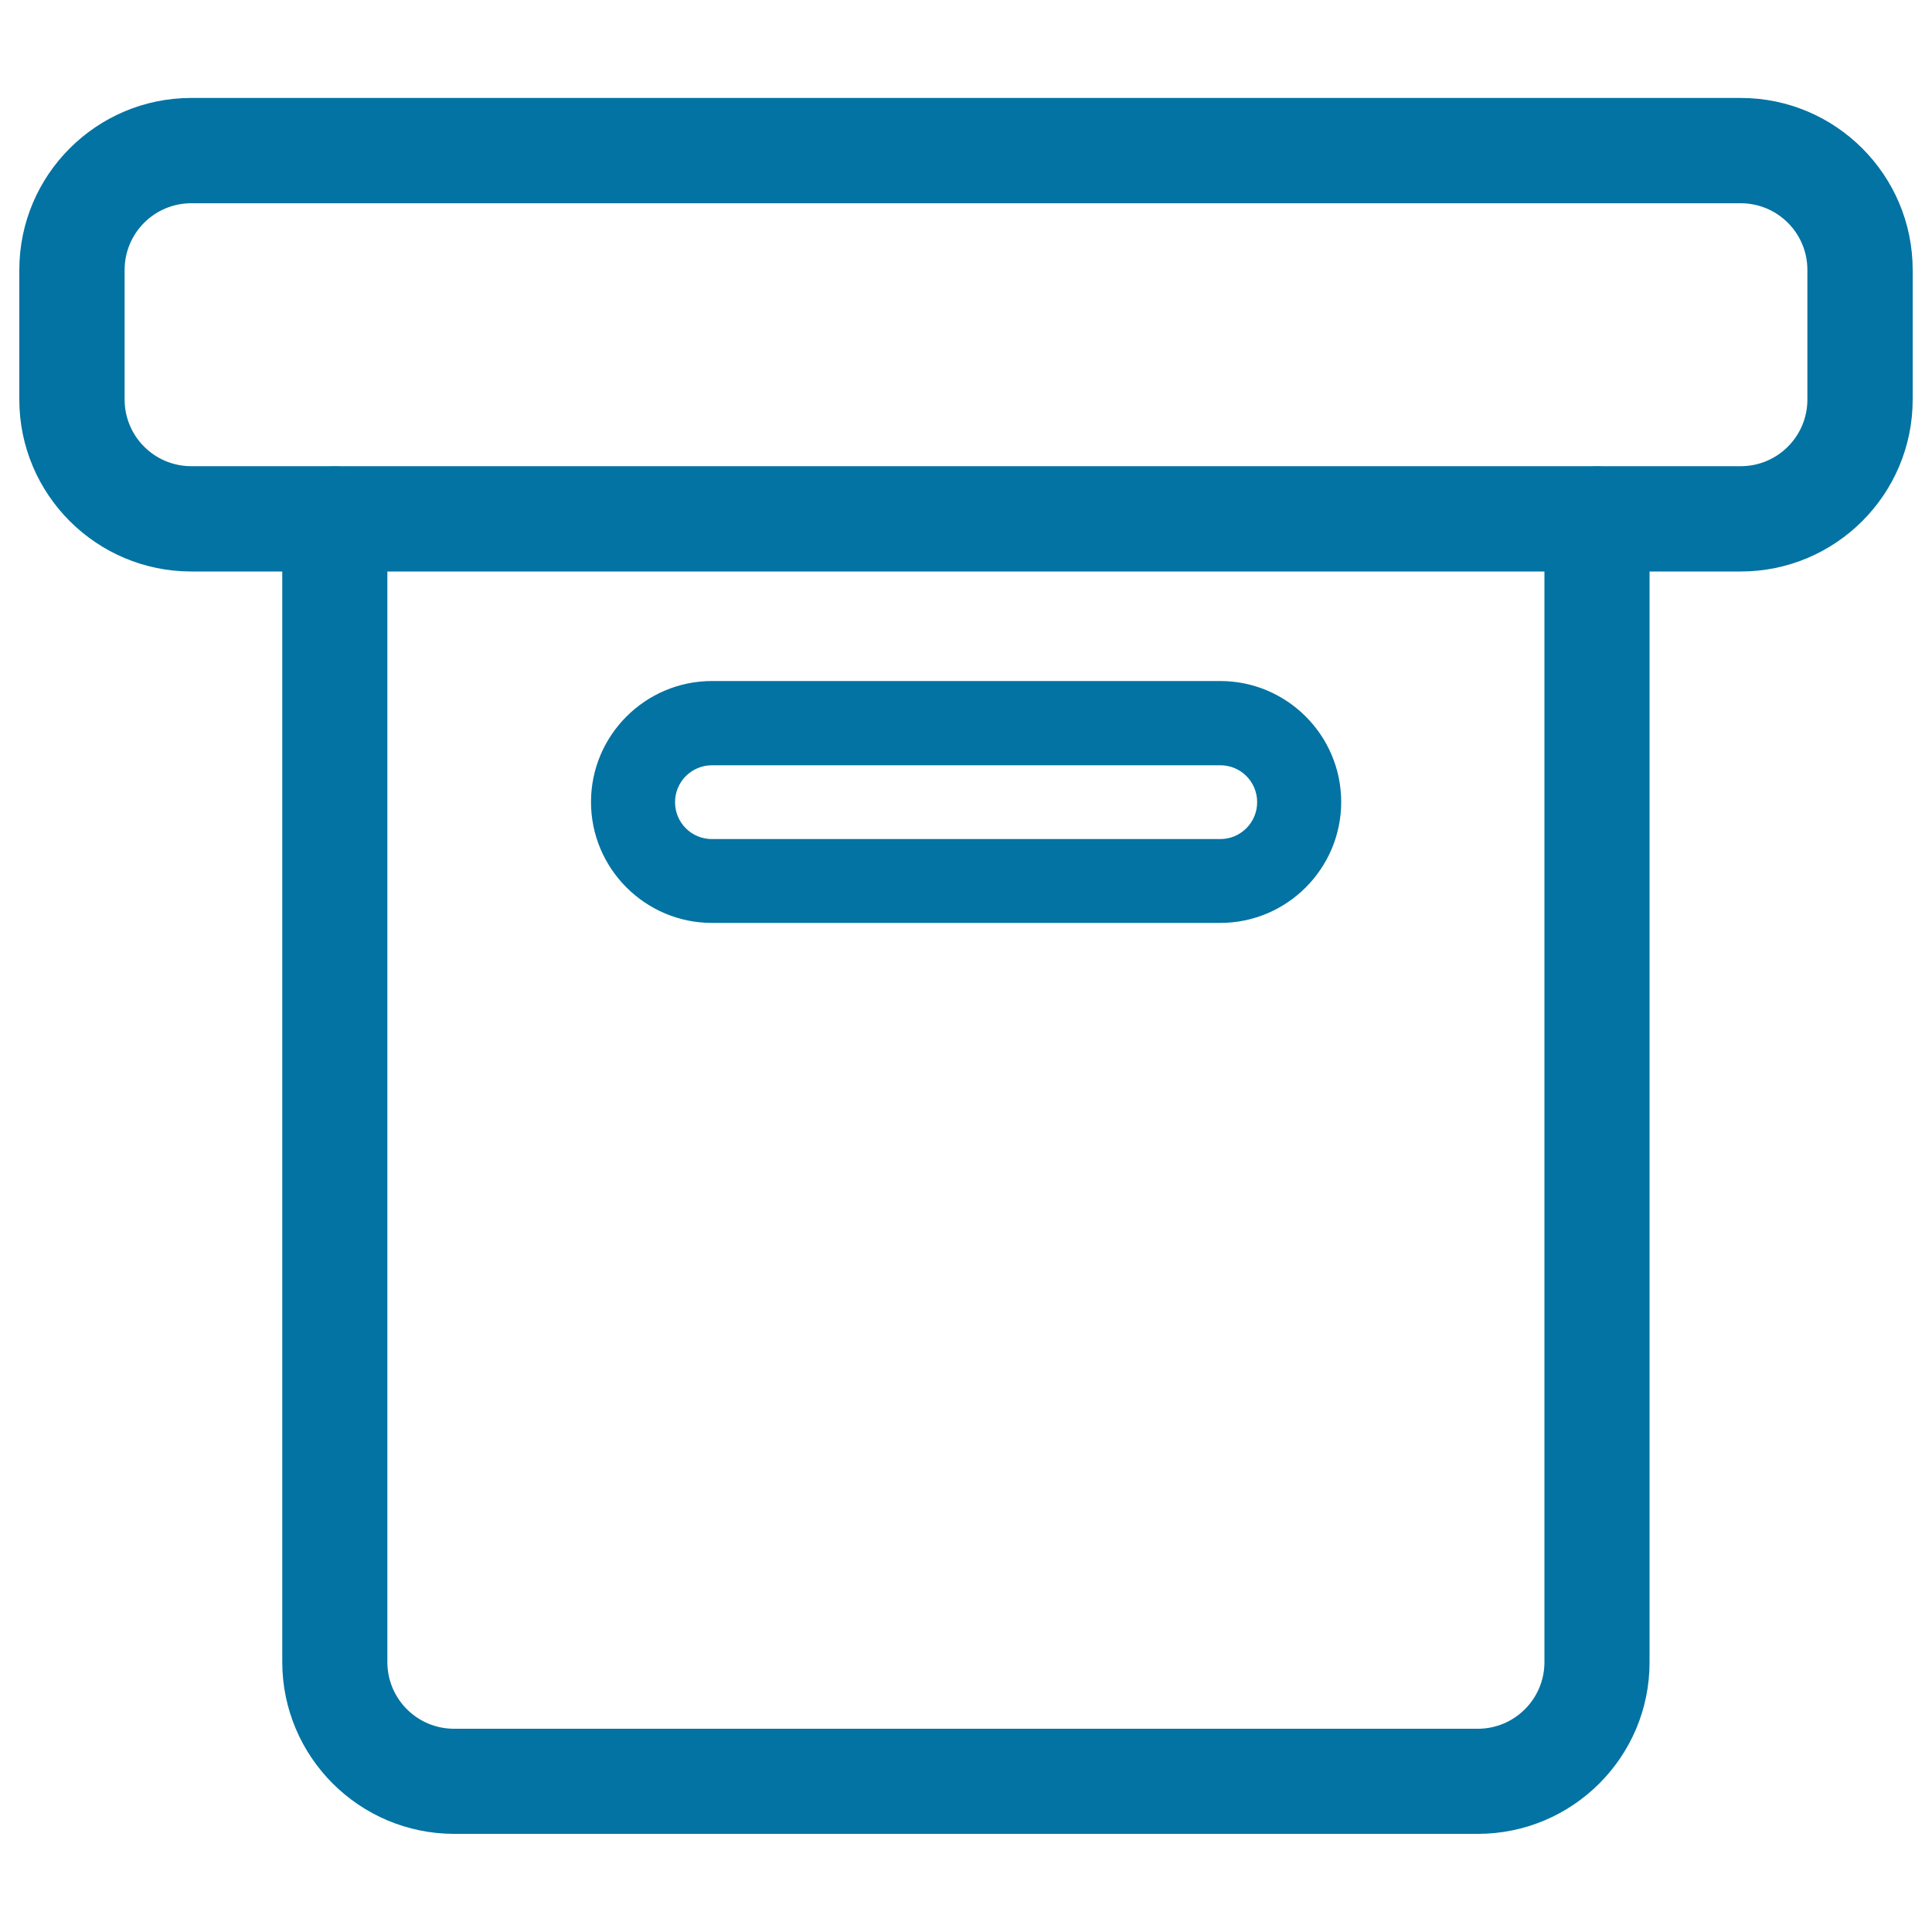
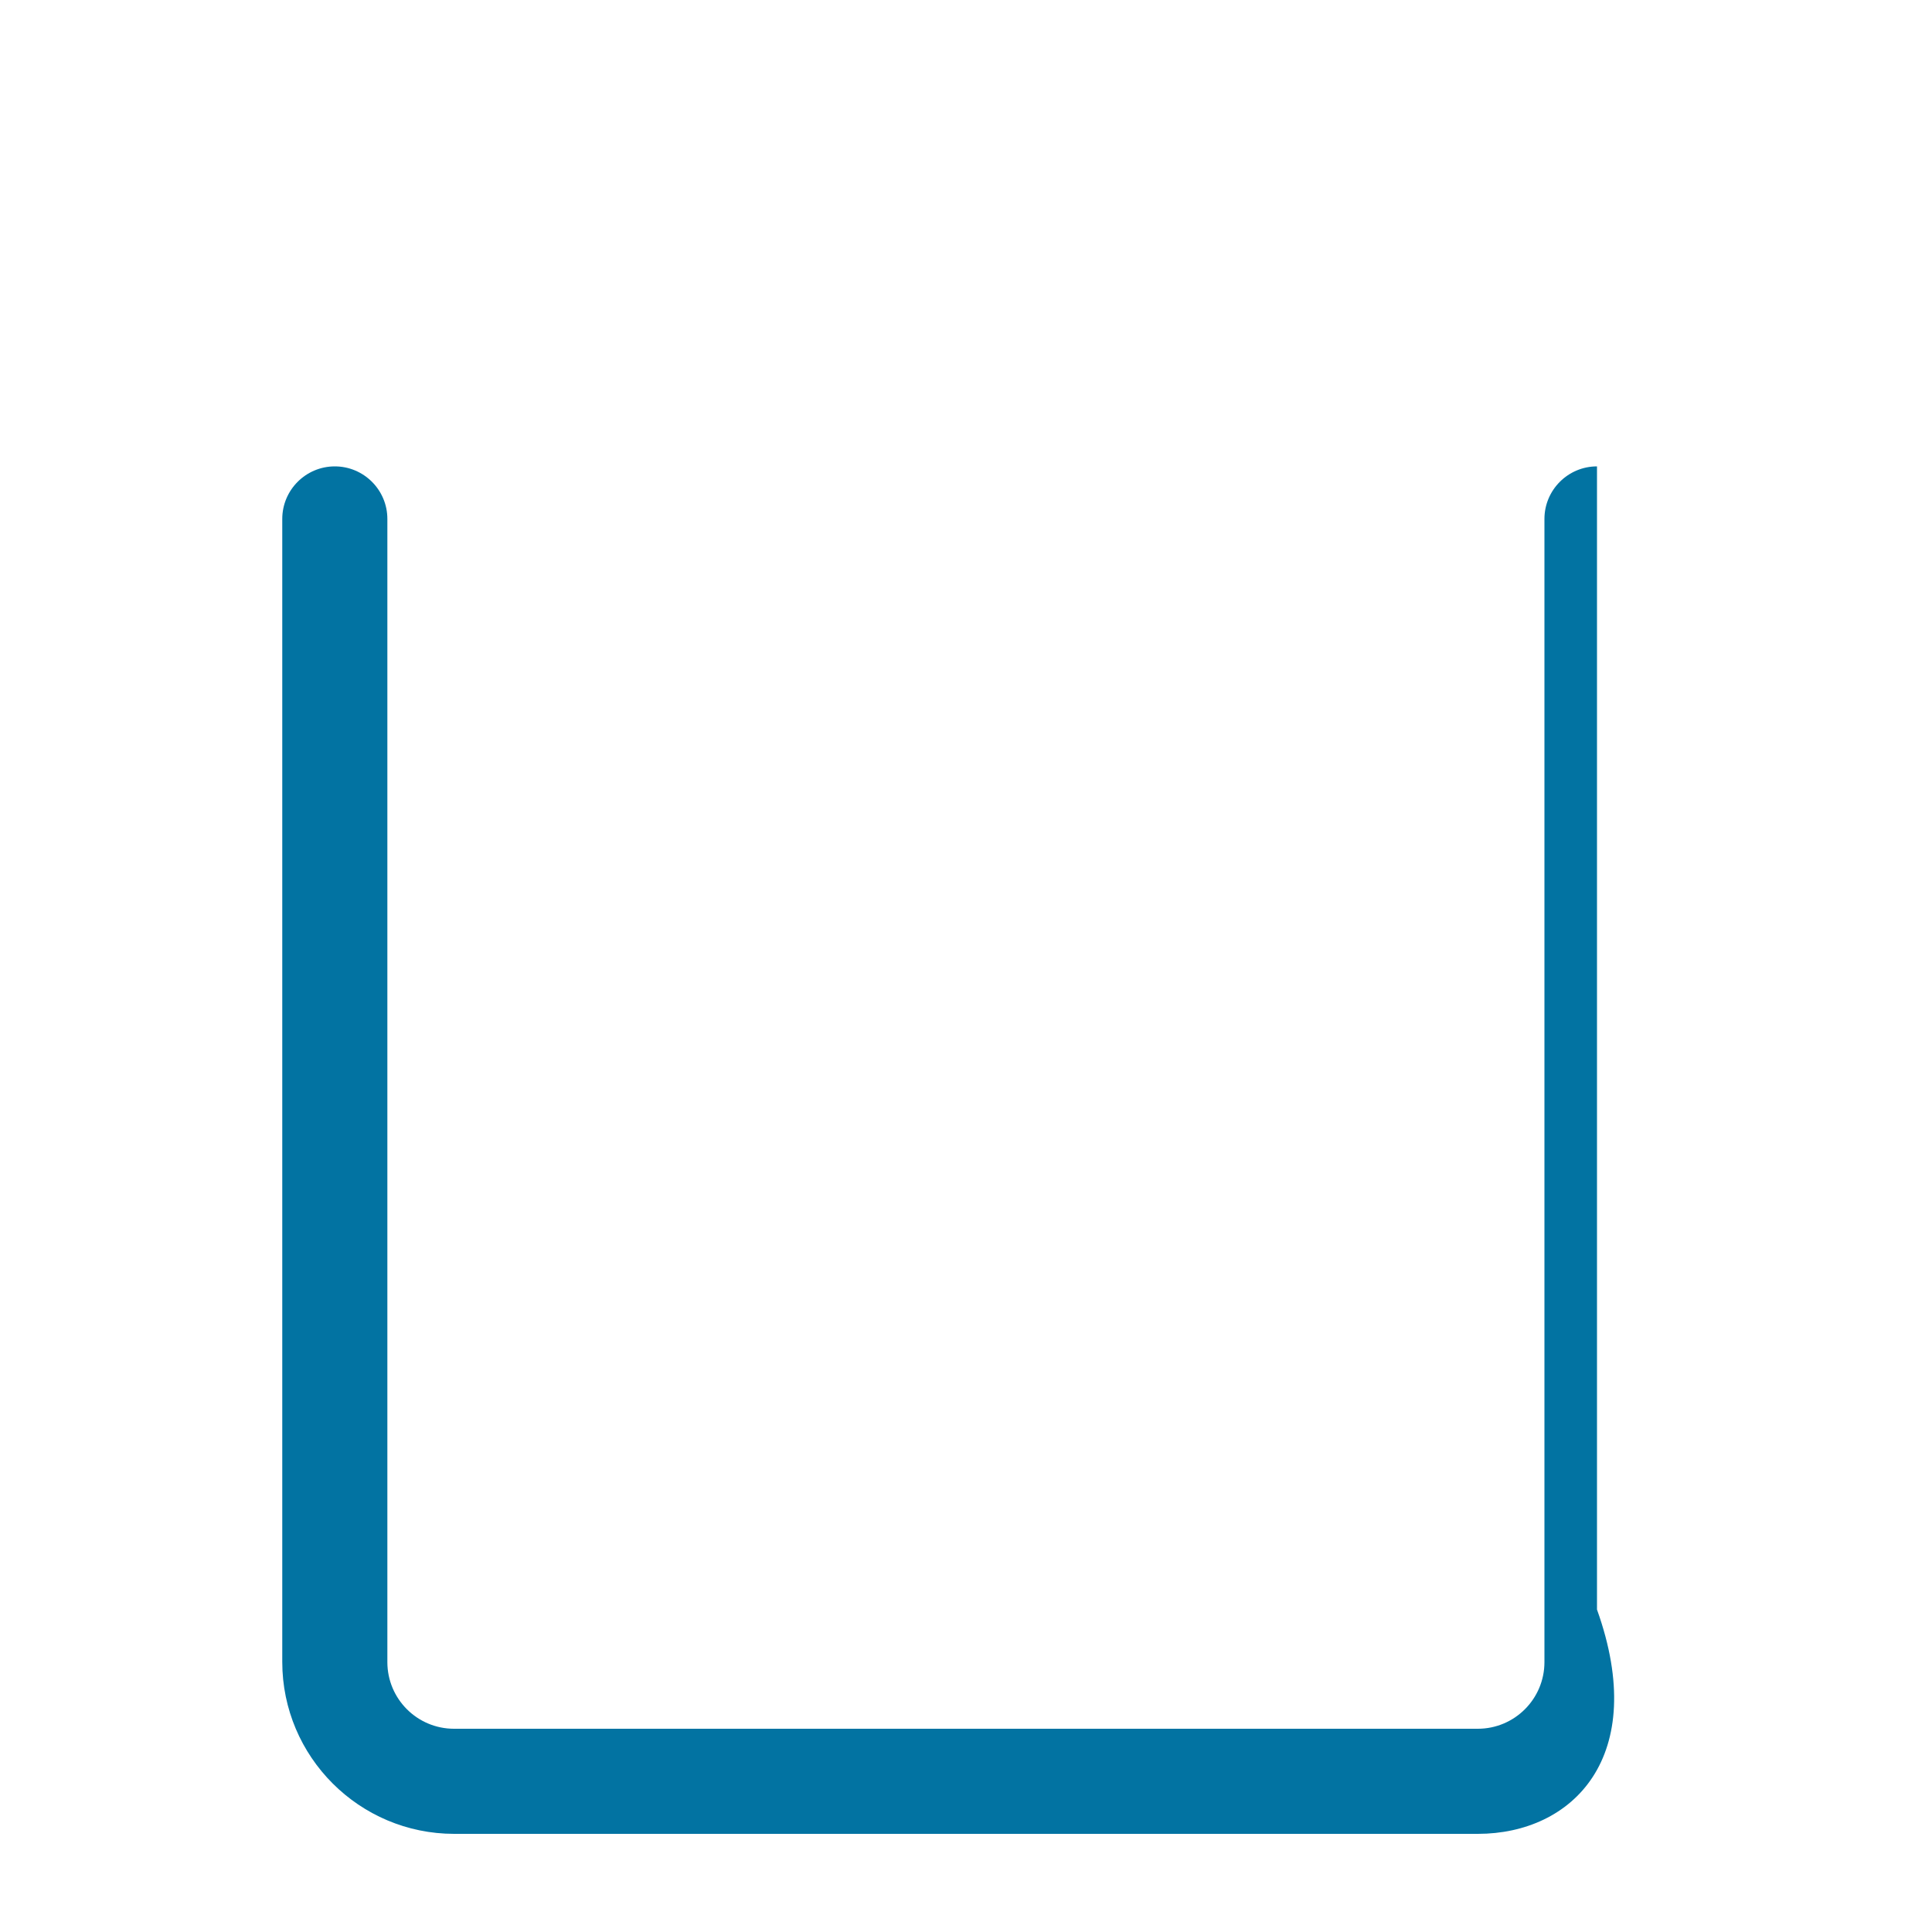
<svg xmlns="http://www.w3.org/2000/svg" viewBox="0 0 1000 1000" style="fill:#0273a2">
  <title>Archive Outline SVG icon</title>
  <g>
    <g>
      <g>
-         <path d="M764.9,949.2H235.1c-49.1,0-89-39.9-89-89V268.6c0-15,12.2-27.2,27.2-27.2s27.2,12.2,27.2,27.2v591.7c0,19.1,15.5,34.5,34.5,34.5h529.9c19.1,0,34.5-15.5,34.5-34.5V268.6c0-15,12.2-27.2,27.2-27.2s27.2,12.2,27.2,27.2v591.7C853.9,909.3,814,949.2,764.9,949.2z" />
-         <path d="M901,295.8H99c-49.1,0-89-39.9-89-89v-67.1c0-49.1,39.9-89,89-89H901c49.1,0,89,39.9,89,89v67.1C990,255.9,950.1,295.8,901,295.8z M99,105.2c-19.1,0-34.5,15.5-34.5,34.5v67.1c0,19.1,15.5,34.5,34.5,34.5H901c19.1,0,34.5-15.5,34.5-34.5v-67.1c0-19.1-15.5-34.5-34.5-34.5H99z" />
+         <path d="M764.9,949.2H235.1c-49.1,0-89-39.9-89-89V268.6c0-15,12.2-27.2,27.2-27.2s27.2,12.2,27.2,27.2v591.7c0,19.1,15.5,34.5,34.5,34.5h529.9c19.1,0,34.5-15.5,34.5-34.5V268.6c0-15,12.2-27.2,27.2-27.2v591.7C853.9,909.3,814,949.2,764.9,949.2z" />
      </g>
-       <path d="M631.6,477.7H368.5c-34.5,0-62.6-28.1-62.6-62.6c0-34.5,28.1-62.6,62.6-62.6h263.1c34.5,0,62.6,28.1,62.6,62.6C694.2,449.6,666.1,477.7,631.6,477.7z M368.5,396.1c-10.5,0-19.1,8.5-19.1,19.1c0,10.6,8.5,19.1,19.1,19.1h263.1c10.5,0,19.1-8.5,19.1-19.1c0-10.6-8.5-19.1-19.1-19.1H368.5z" />
    </g>
  </g>
</svg>